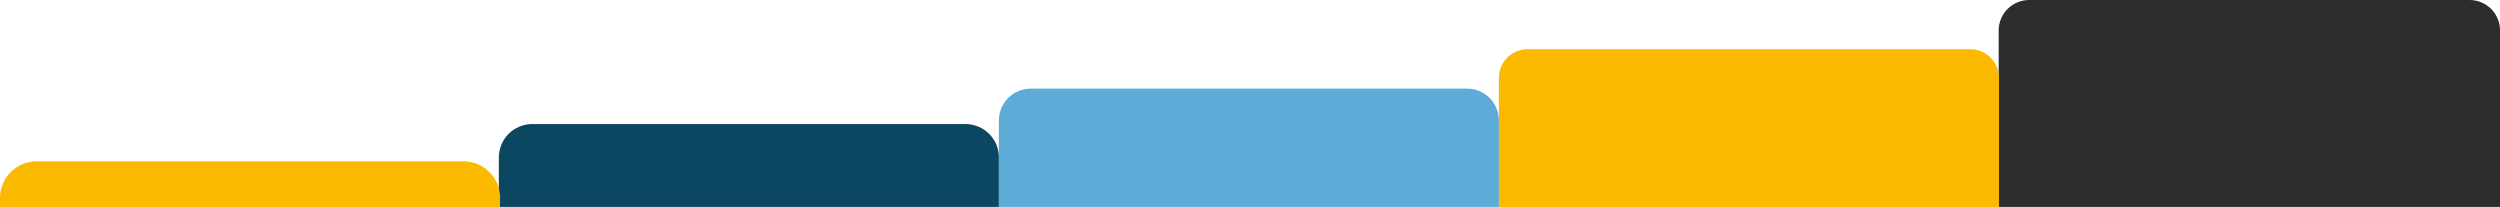
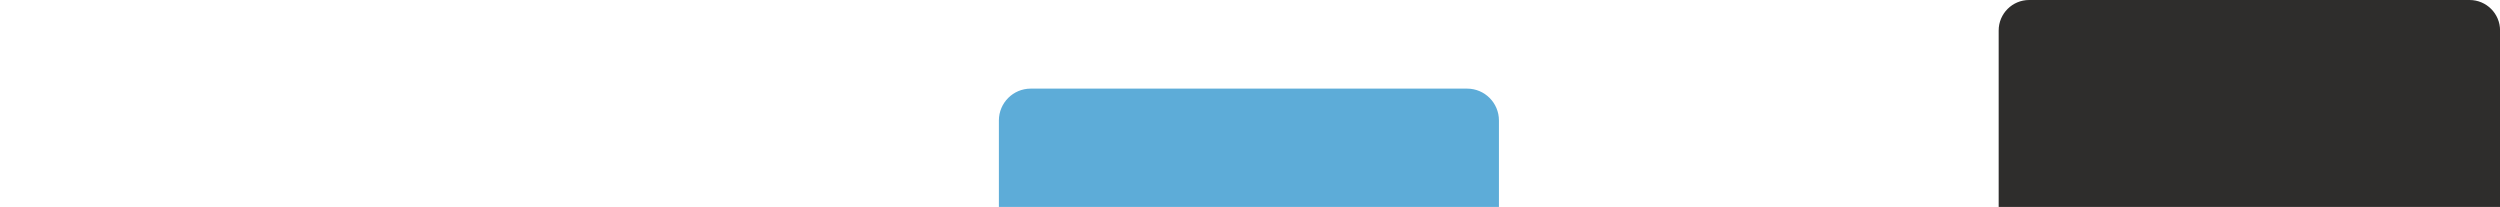
<svg xmlns="http://www.w3.org/2000/svg" id="Capa_2" data-name="Capa 2" viewBox="0 0 391.01 32.37">
  <defs>
    <style>
      .cls-1 {
        fill: none;
      }

      .cls-1, .cls-2, .cls-3, .cls-4, .cls-5 {
        stroke-width: 0px;
      }

      .cls-2 {
        fill: #fbba00;
      }

      .cls-3 {
        fill: #0c4761;
      }

      .cls-4 {
        fill: #2e2d2c;
      }

      .cls-5 {
        fill: #5dacd8;
      }
    </style>
  </defs>
  <g id="Capa_1-2" data-name="Capa 1">
    <rect class="cls-1" x=".01" width="391" height="32.37" />
    <path class="cls-4" d="M391.01,4.77v27.6h-78.41V4.77c0-2.64,2.14-4.77,4.77-4.77h68.88c2.64,0,4.77,2.14,4.77,4.77Z" />
-     <path class="cls-3" d="M156.23,24.64v7.73h-78.21v-7.73c0-2.9,2.34-5.24,5.24-5.24h67.74c2.89,0,5.24,2.34,5.24,5.24Z" />
    <path class="cls-5" d="M156.23,32.37v-13.53c0-2.75,2.23-4.98,4.98-4.98h68.25c2.75,0,4.98,2.23,4.98,4.98v13.53h-78.21Z" />
-     <path class="cls-2" d="M234.43,32.37V12.18c0-2.48,2-4.48,4.48-4.48h69.24c2.48,0,4.49,2,4.49,4.48v20.2h-78.21Z" />
-     <path class="cls-2" d="M78.21,30.95v1.42H0v-1.42c0-3.15,2.57-5.72,5.72-5.72h66.78c3.15,0,5.72,2.57,5.72,5.72Z" />
  </g>
</svg>